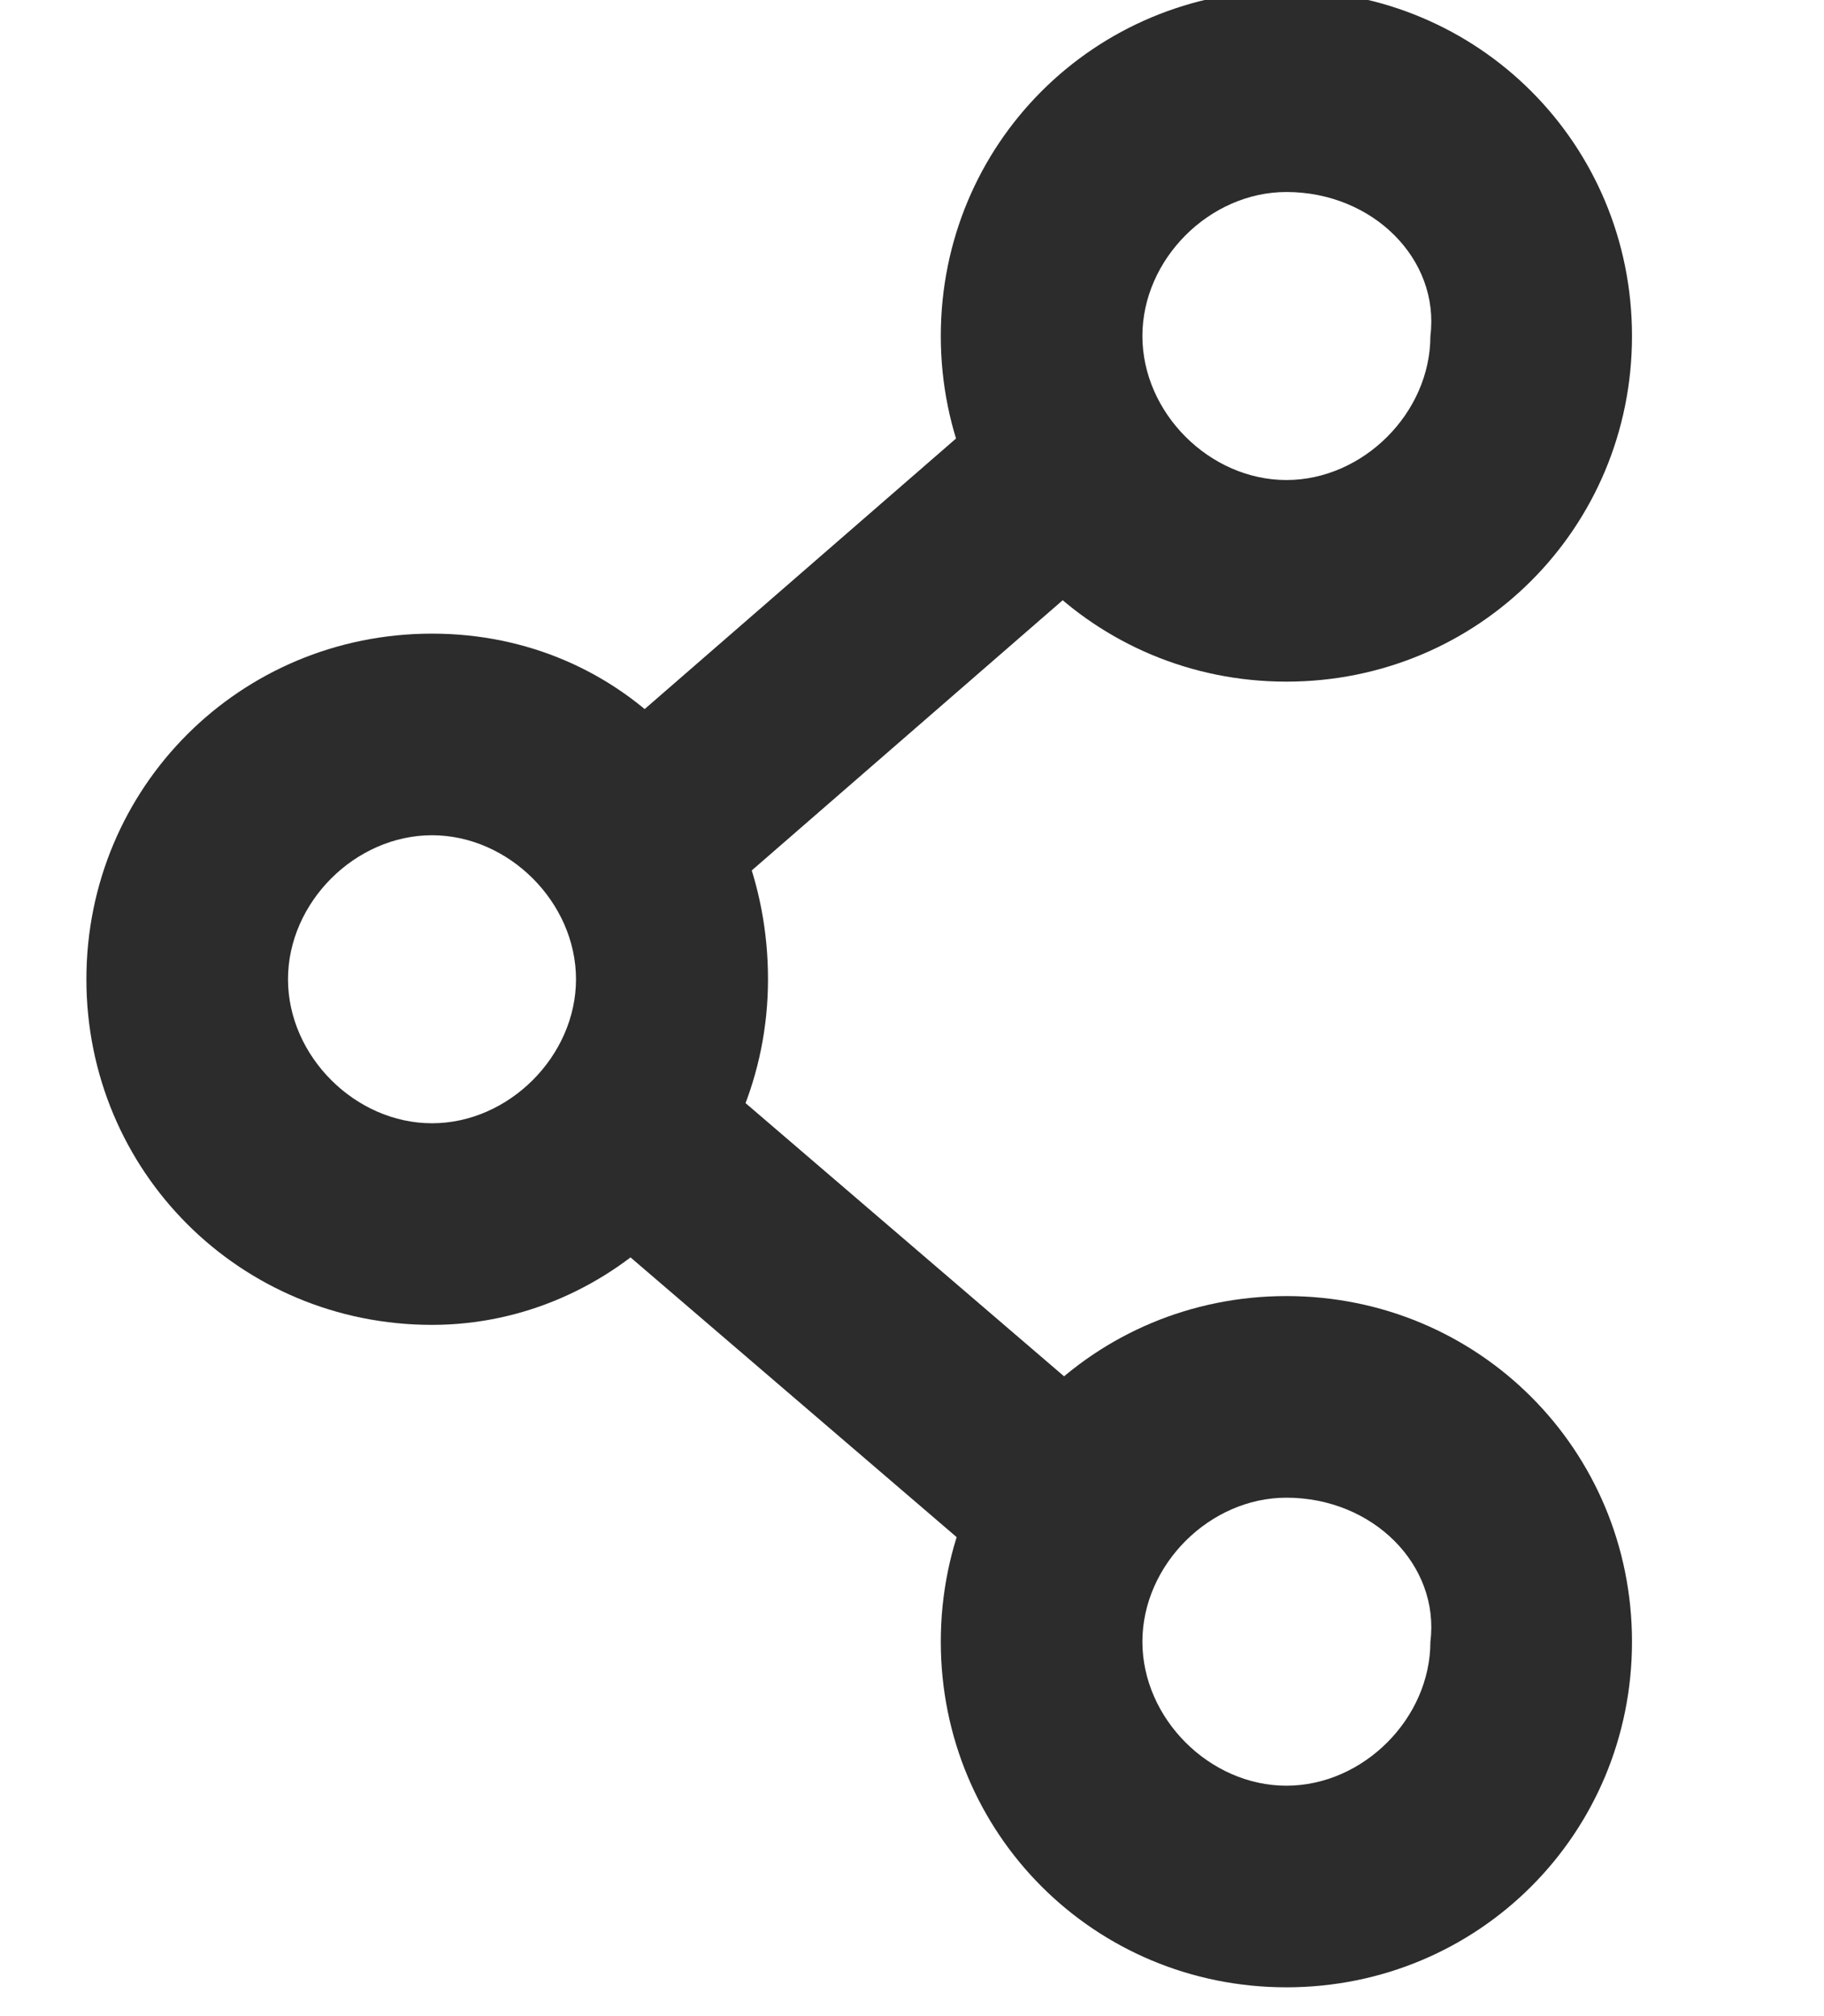
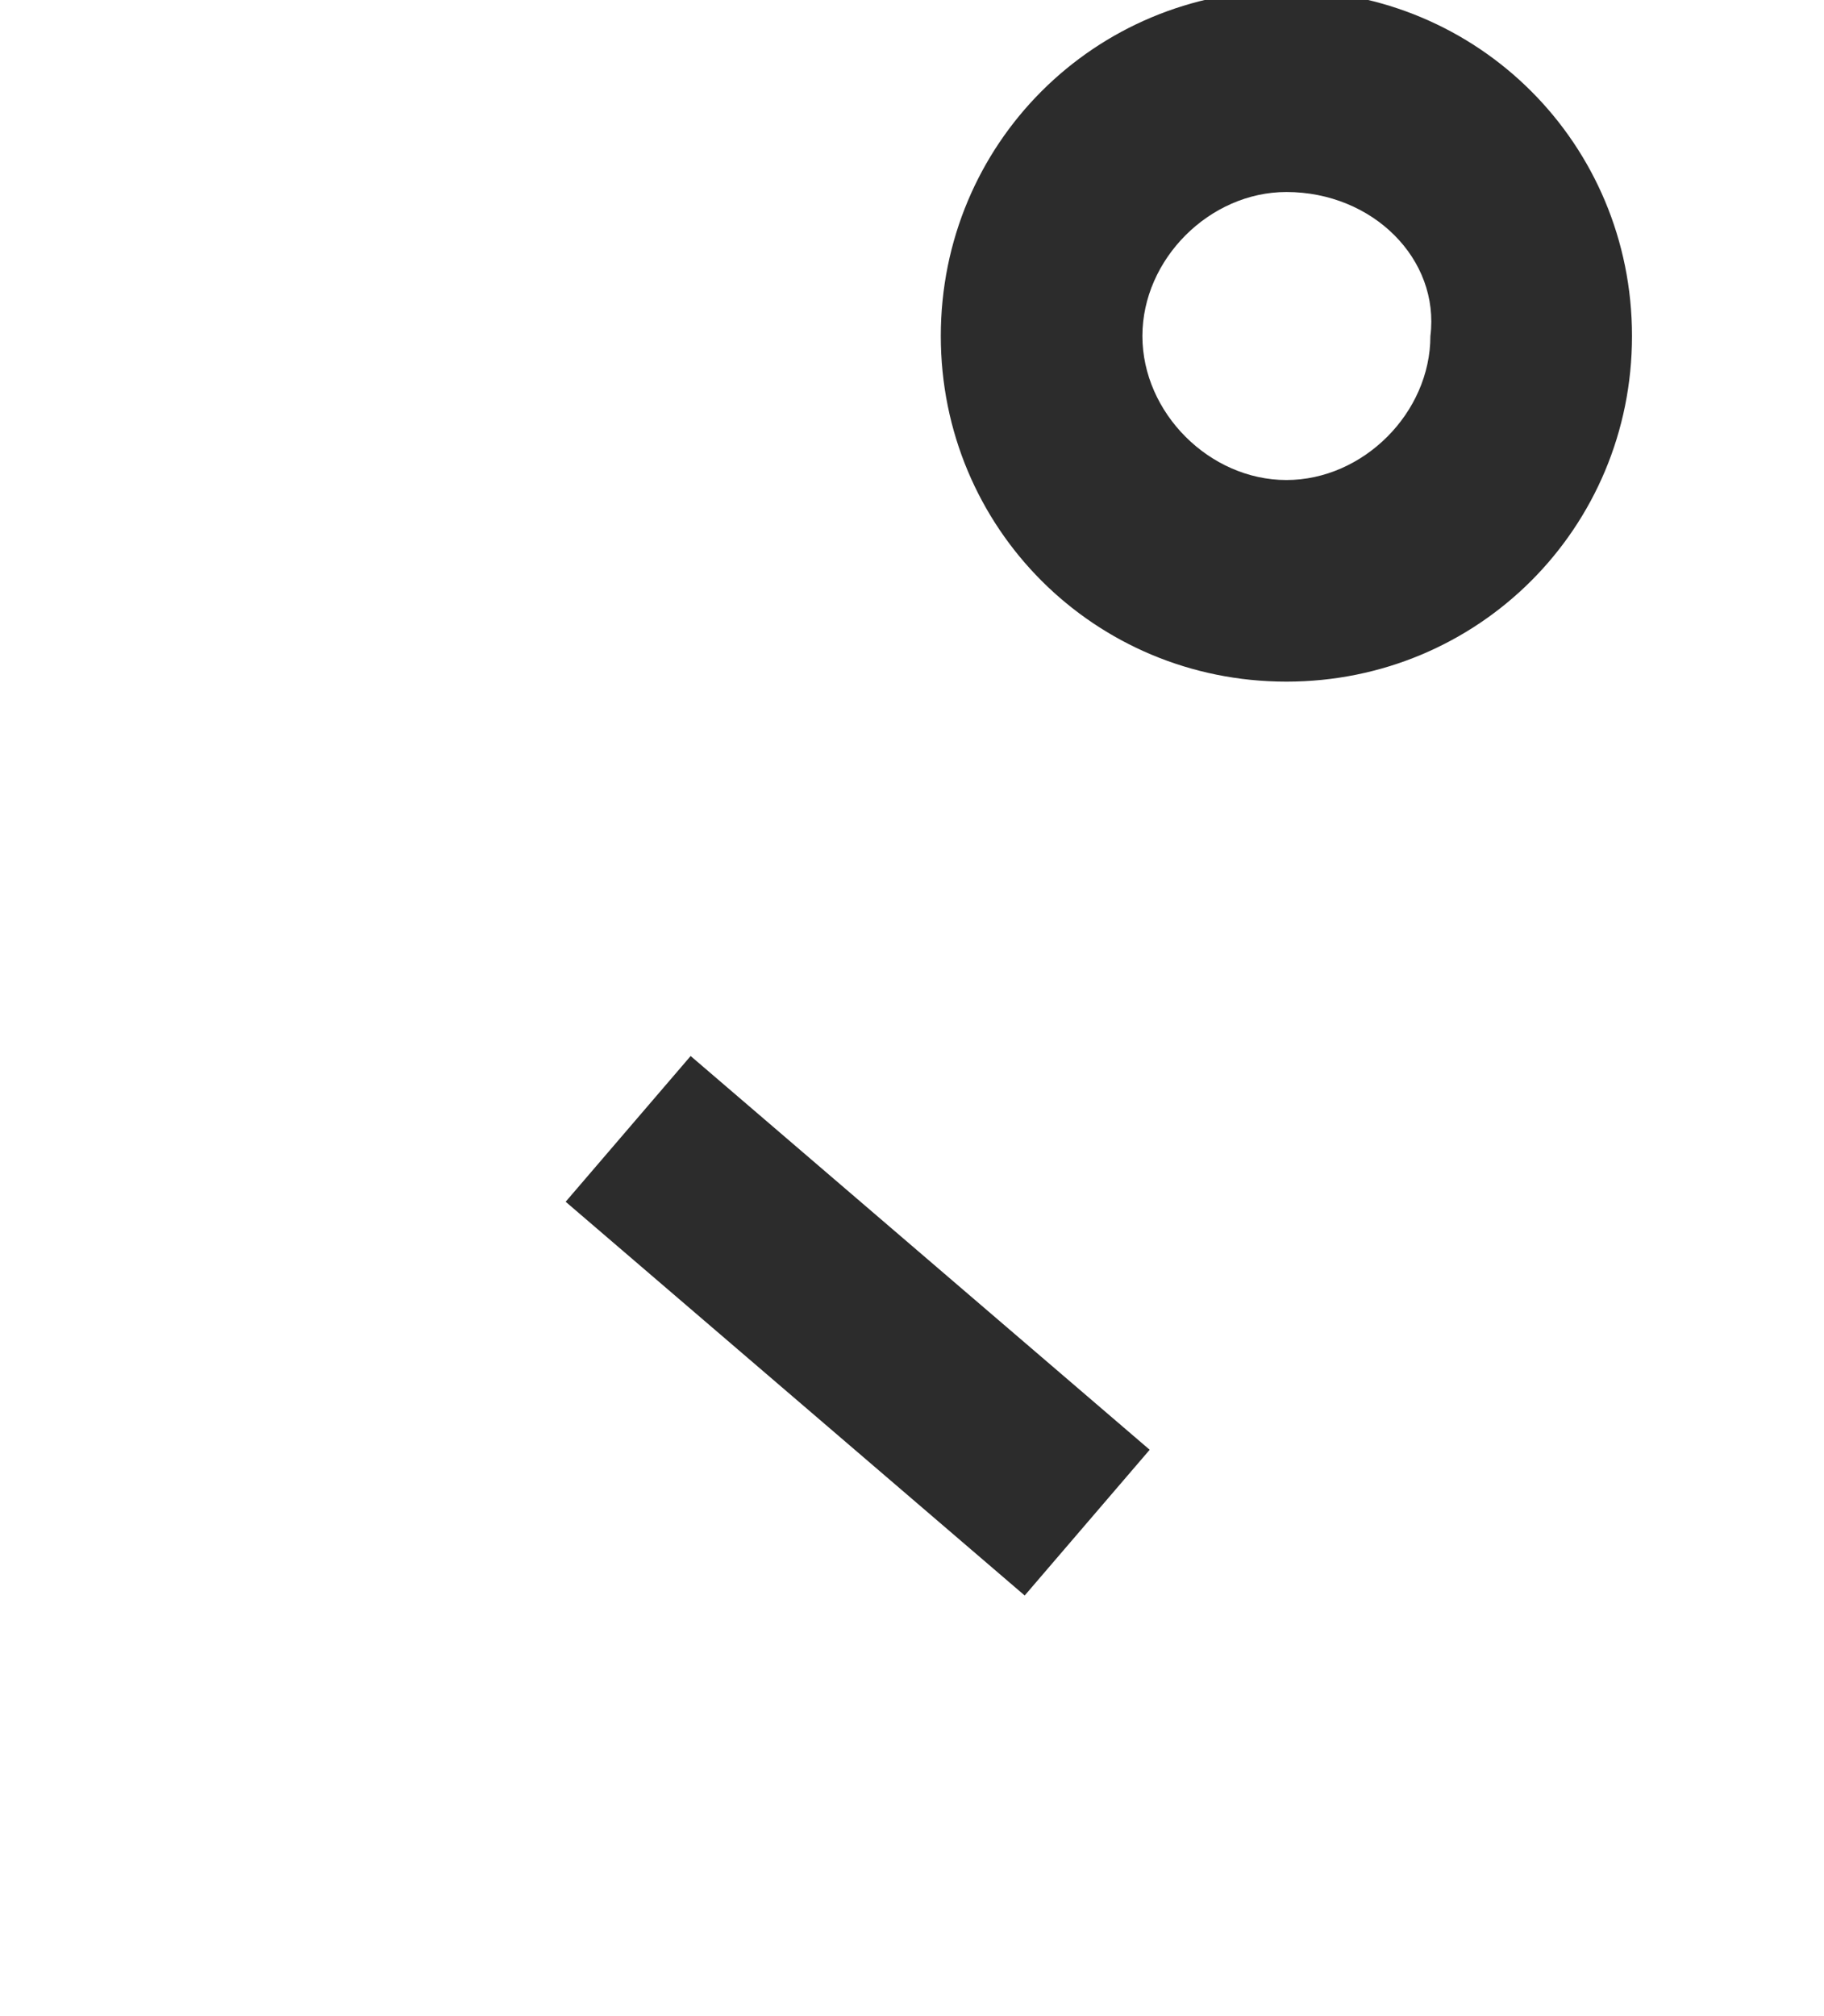
<svg xmlns="http://www.w3.org/2000/svg" viewBox="0 0 19 21">
  <style type="text/css">
	.st098{fill:#2c2c2c;}
</style>
  <g>
    <path class="st098" d="M13.4,7.1c-2,0-3.6-1.6-3.6-3.6c0-2,1.6-3.6,3.6-3.6c2,0,3.6,1.6,3.6,3.6C17,5.5,15.4,7.1,13.4,7.1z M13.4,2   c-0.8,0-1.5,0.7-1.5,1.5c0,0.8,0.7,1.5,1.5,1.5c0.8,0,1.5-0.7,1.5-1.5C15,2.7,14.3,2,13.4,2z" />
  </g>
  <g>
-     <path class="st098" d="M13.4,20.7c-2,0-3.6-1.6-3.6-3.6c0-2,1.6-3.6,3.6-3.6c2,0,3.6,1.6,3.6,3.6C17,19.1,15.4,20.7,13.4,20.7z    M13.4,15.6c-0.8,0-1.5,0.7-1.5,1.5c0,0.8,0.7,1.5,1.5,1.5c0.8,0,1.5-0.7,1.5-1.5C15,16.3,14.3,15.6,13.4,15.6z" />
-   </g>
+     </g>
  <g>
-     <path class="st098" d="M4.5,13.8c-2,0-3.6-1.6-3.6-3.6c0-2,1.6-3.6,3.6-3.6S8,8.2,8,10.2C8,12.2,6.4,13.8,4.5,13.8z M4.5,8.7   c-0.8,0-1.5,0.7-1.5,1.5c0,0.8,0.7,1.5,1.5,1.5S6,11,6,10.2C6,9.4,5.3,8.7,4.5,8.7z" />
-   </g>
+     </g>
  <g>
-     <rect x="5.9" y="5.8" transform="matrix(0.755 -0.656 0.656 0.755 -2.307 7.54)" class="st098" width="6.1" height="2" />
-   </g>
+     </g>
  <g>
    <rect x="7.9" y="10.7" transform="matrix(0.651 -0.759 0.759 0.651 -7.372 11.548)" class="st098" width="2" height="6.3" />
  </g>
</svg>